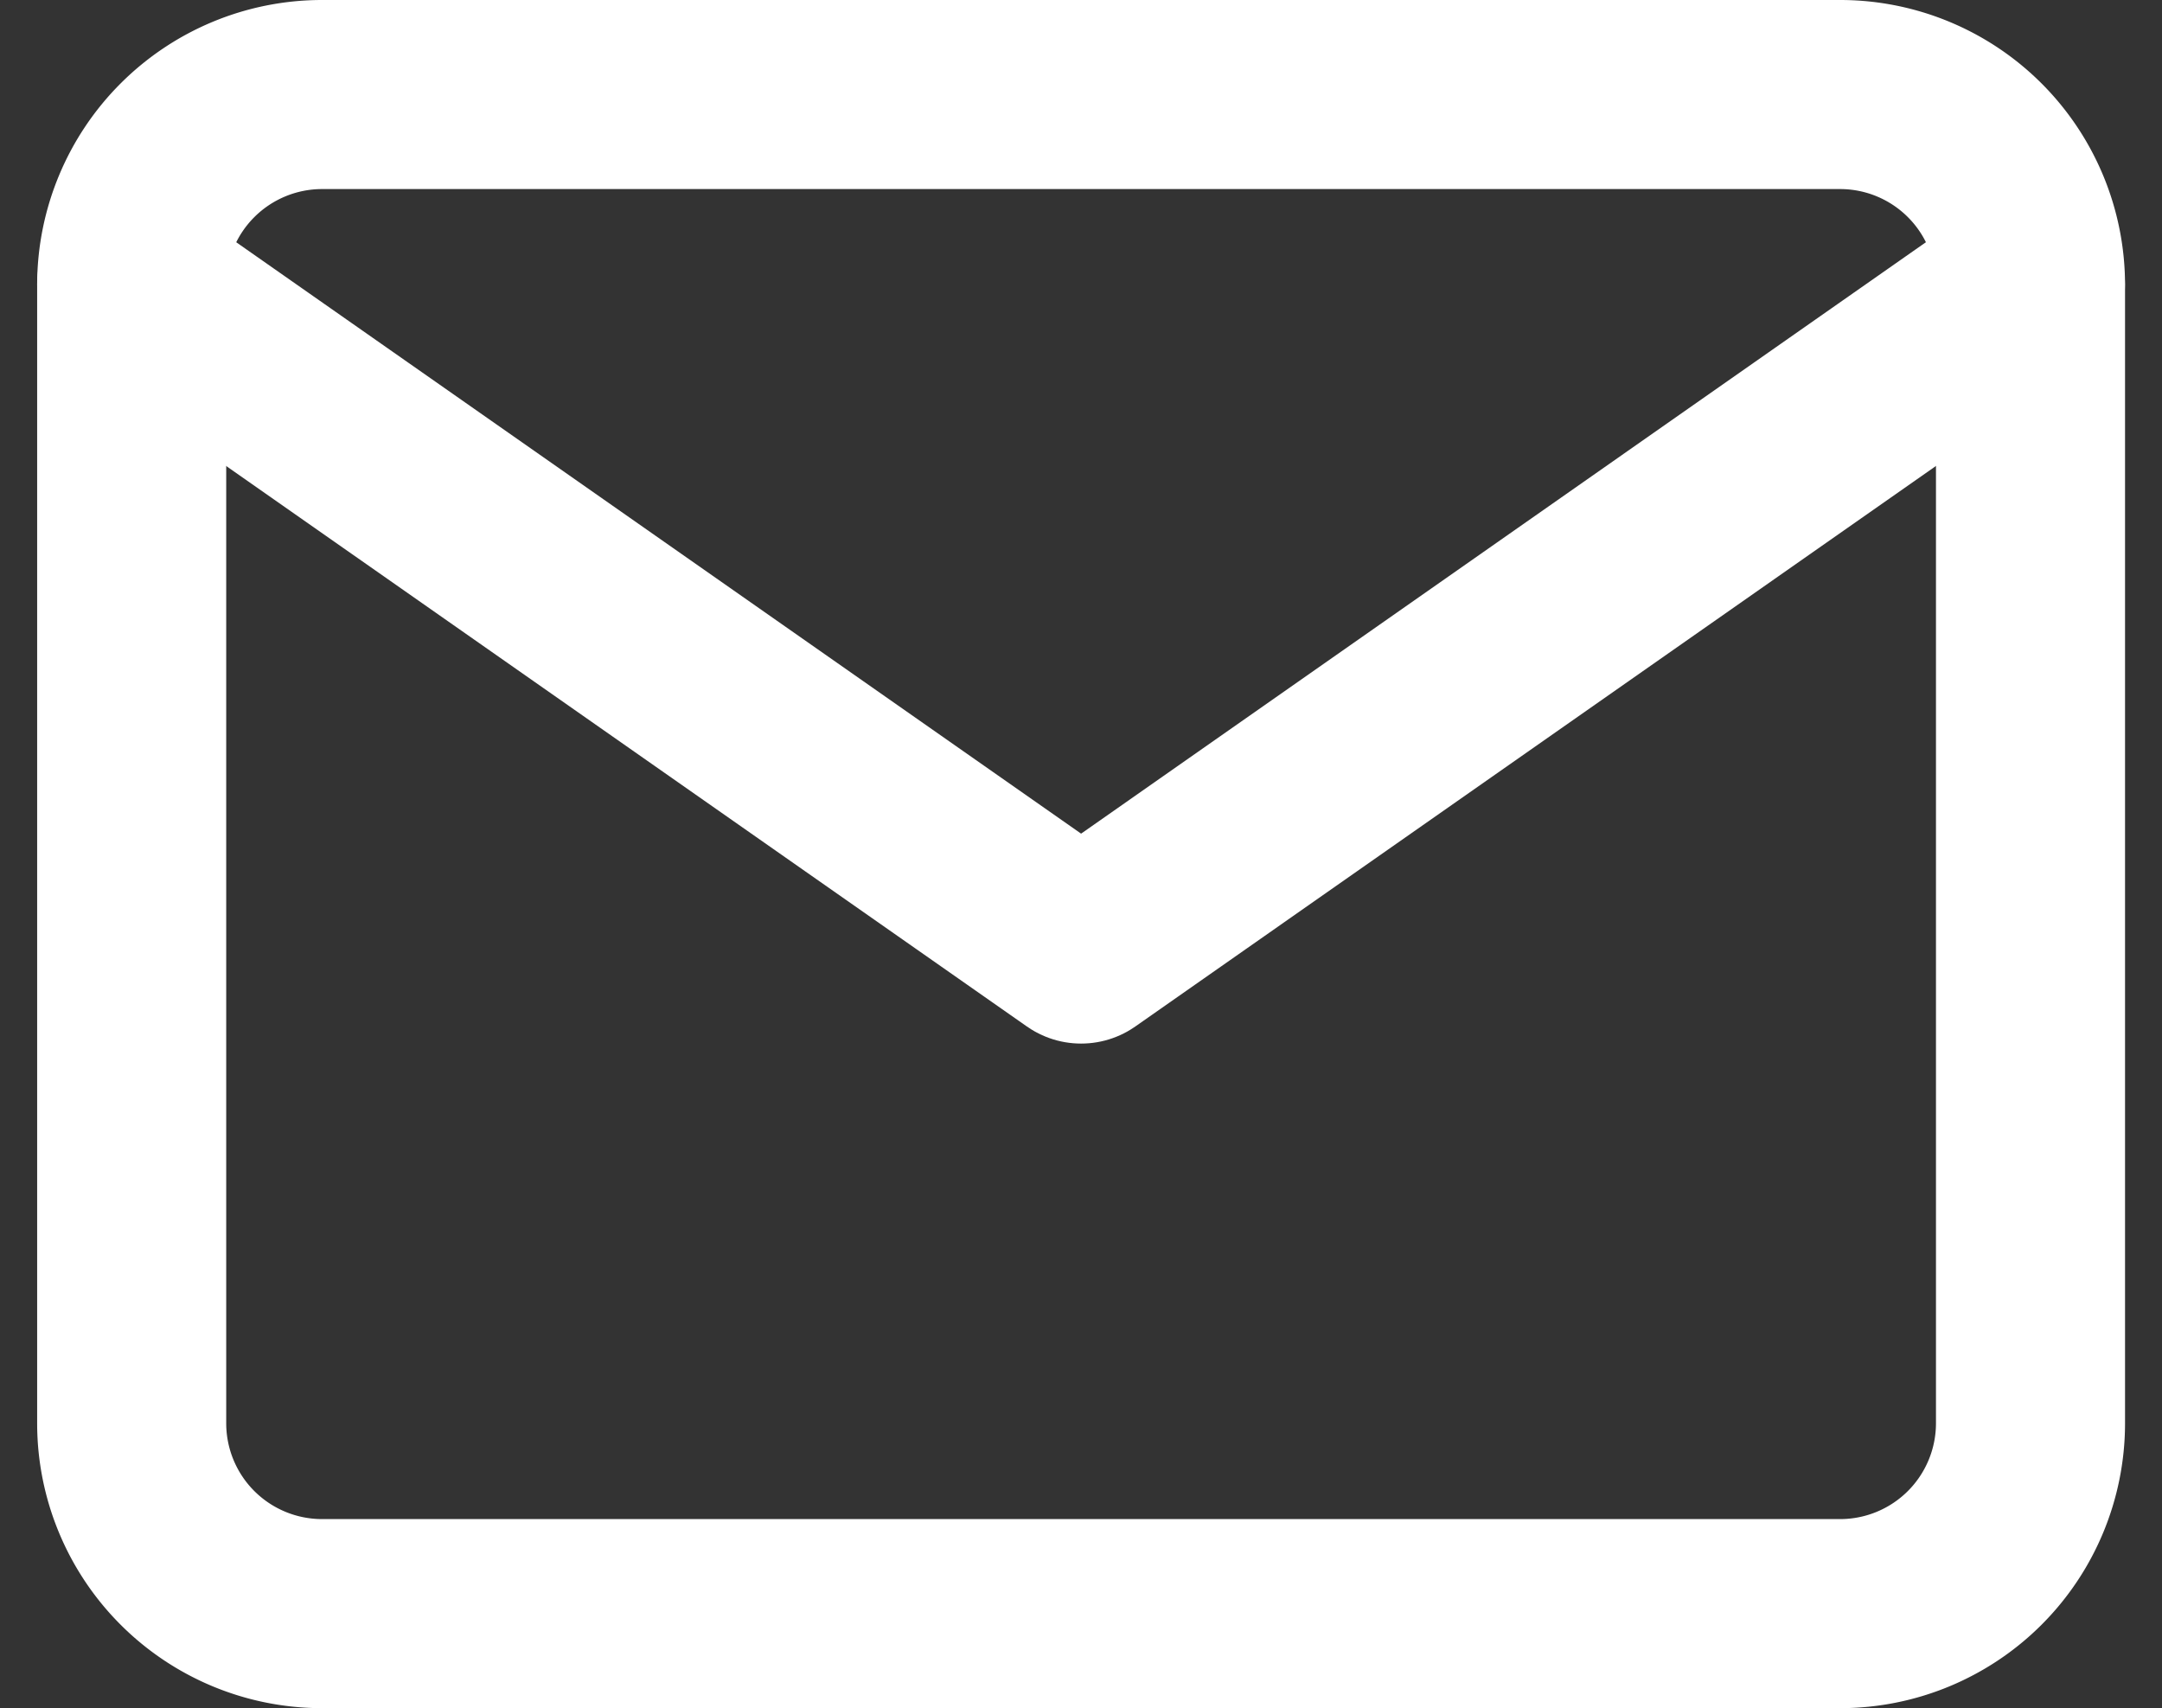
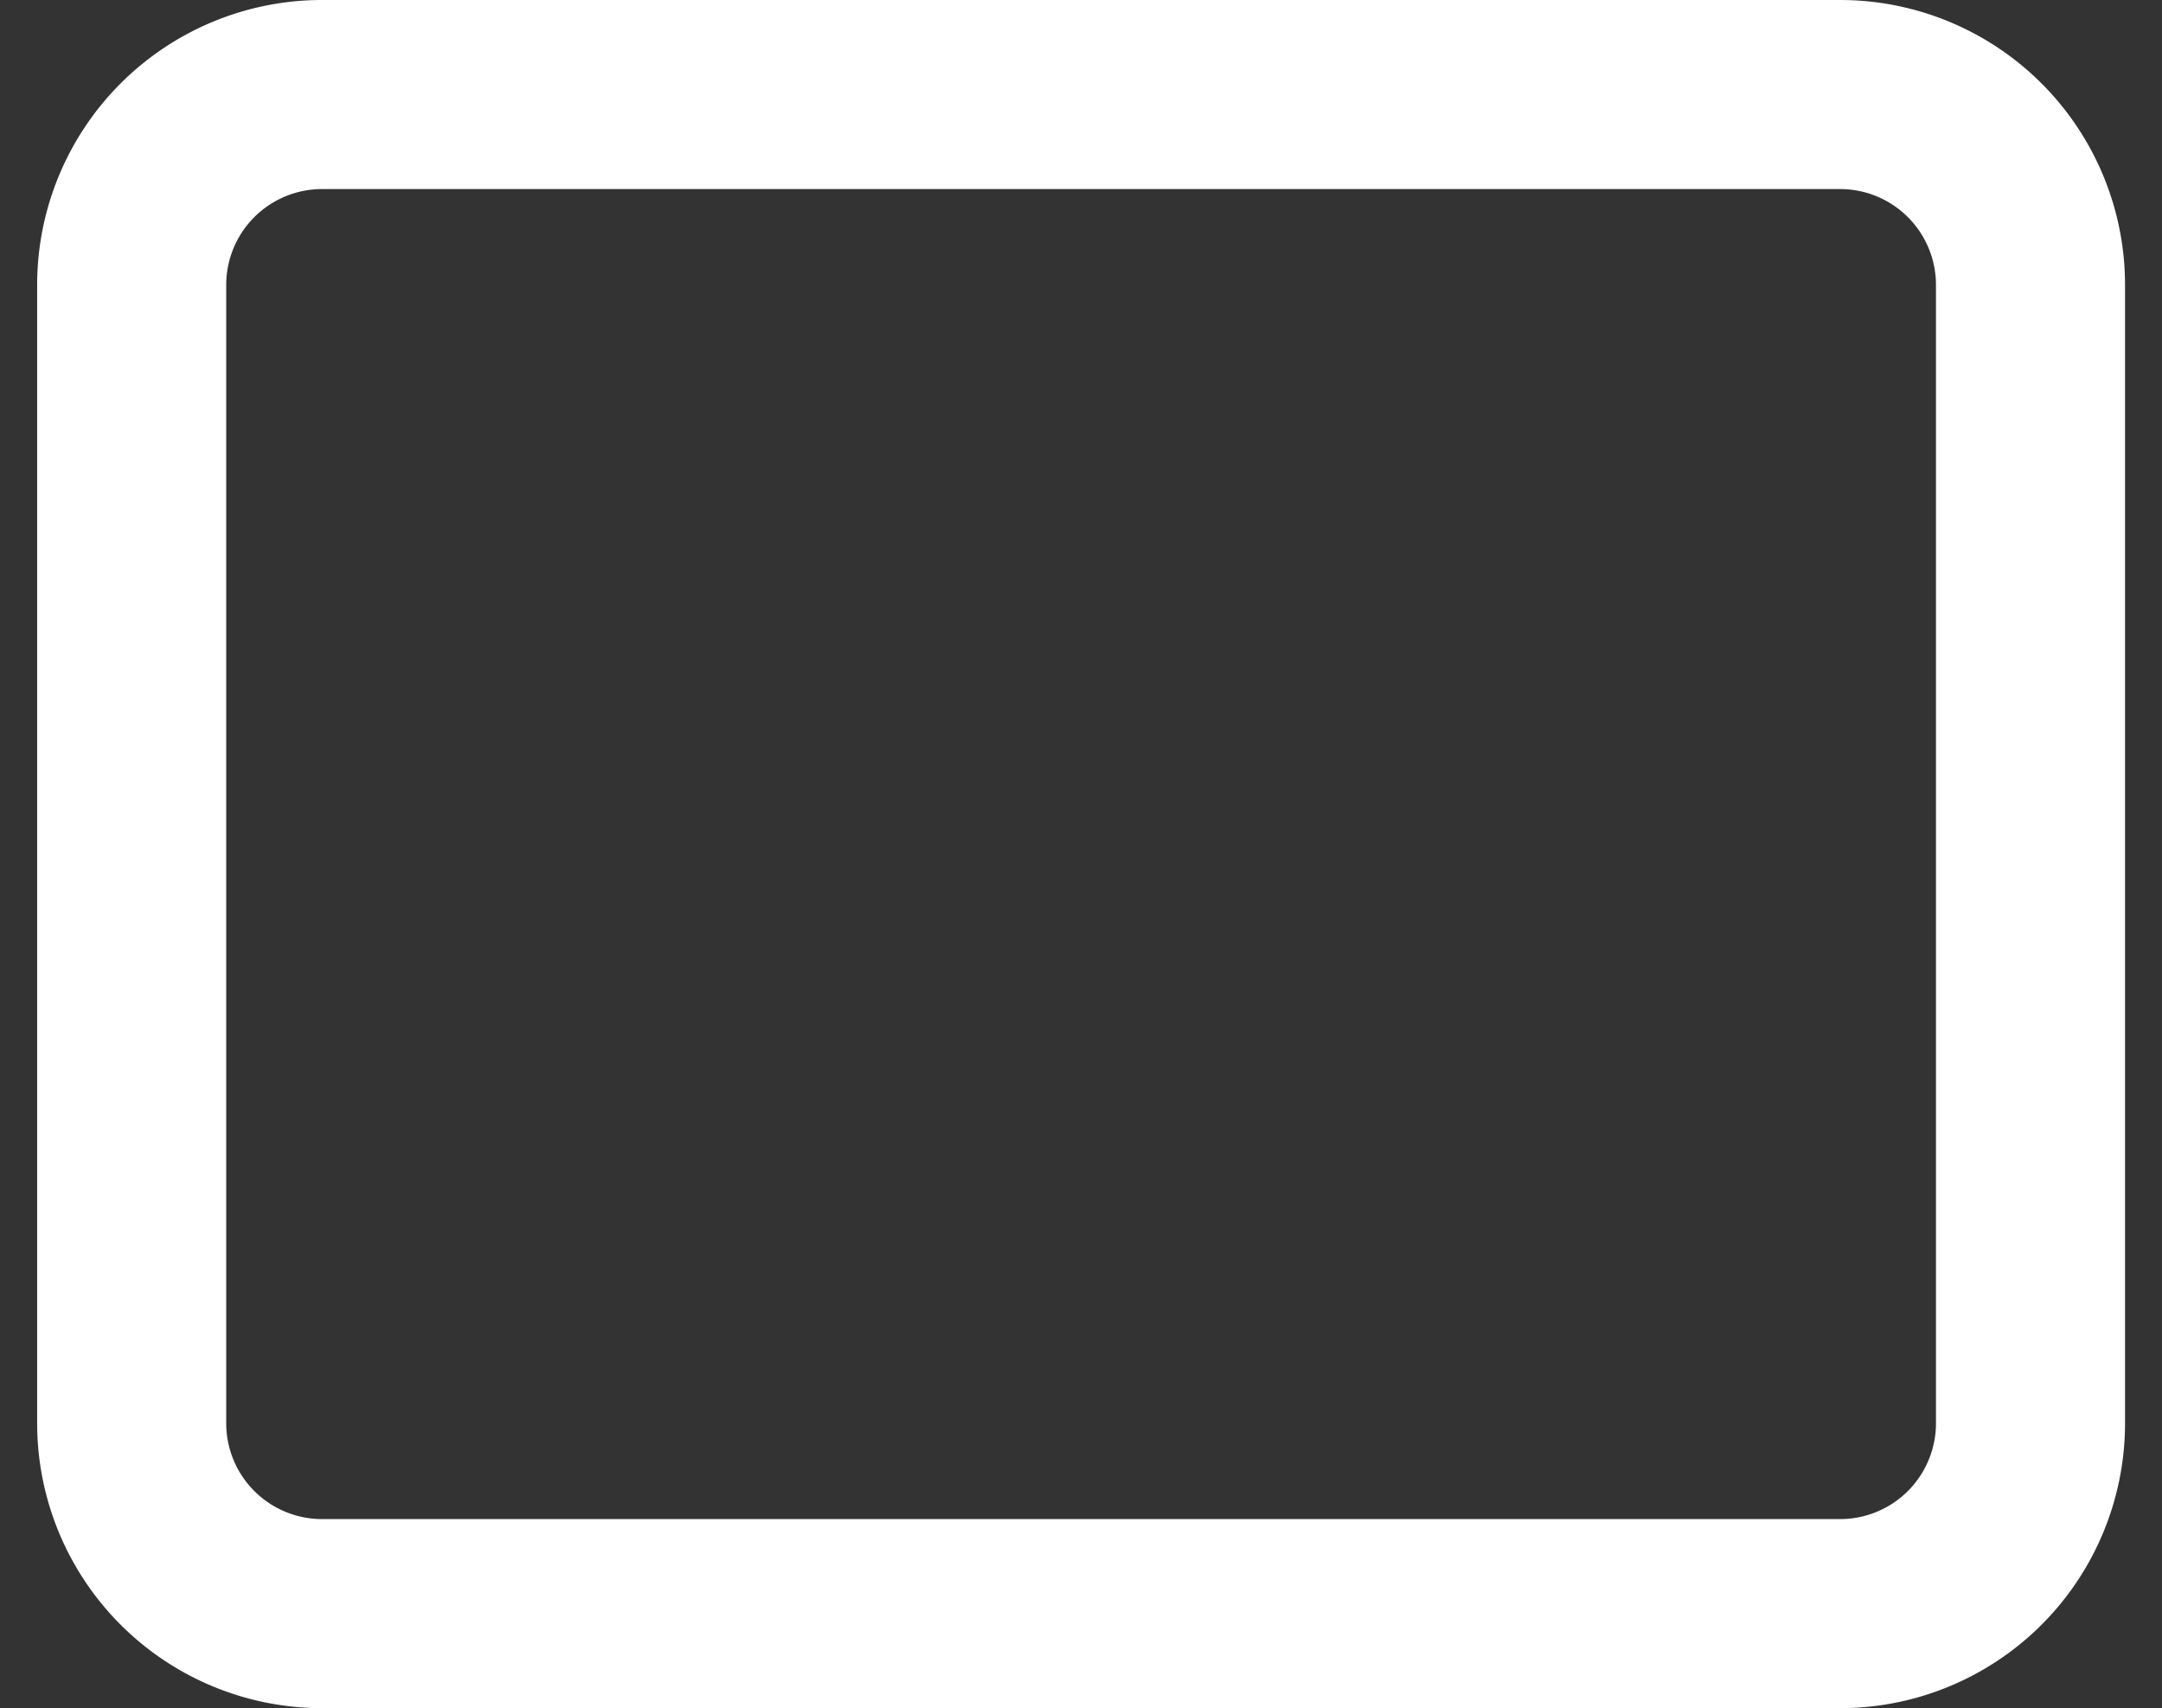
<svg xmlns="http://www.w3.org/2000/svg" width="22.87" height="18.068" viewBox="0 0 22.87 18.068">
  <rect x="0" y="0" width="22.87" height="18.068" fill="#333333" stroke="none" />
  <defs>
    <style>.a{fill:none;stroke:#fff;stroke-linecap:round;stroke-linejoin:round;stroke-width:2px;}</style>
  </defs>
  <g transform="translate(-1.607 -5)">
    <path class="a" d="M5.009,6H21.077a2.014,2.014,0,0,1,2.009,2.009V20.06a2.014,2.014,0,0,1-2.009,2.009H5.009A2.014,2.014,0,0,1,3,20.06V8.009A2.014,2.014,0,0,1,5.009,6Z" />
-     <path class="a" d="M23.085,9,13.043,16.03,3,9" transform="translate(0 -0.991)" />
  </g>
</svg>